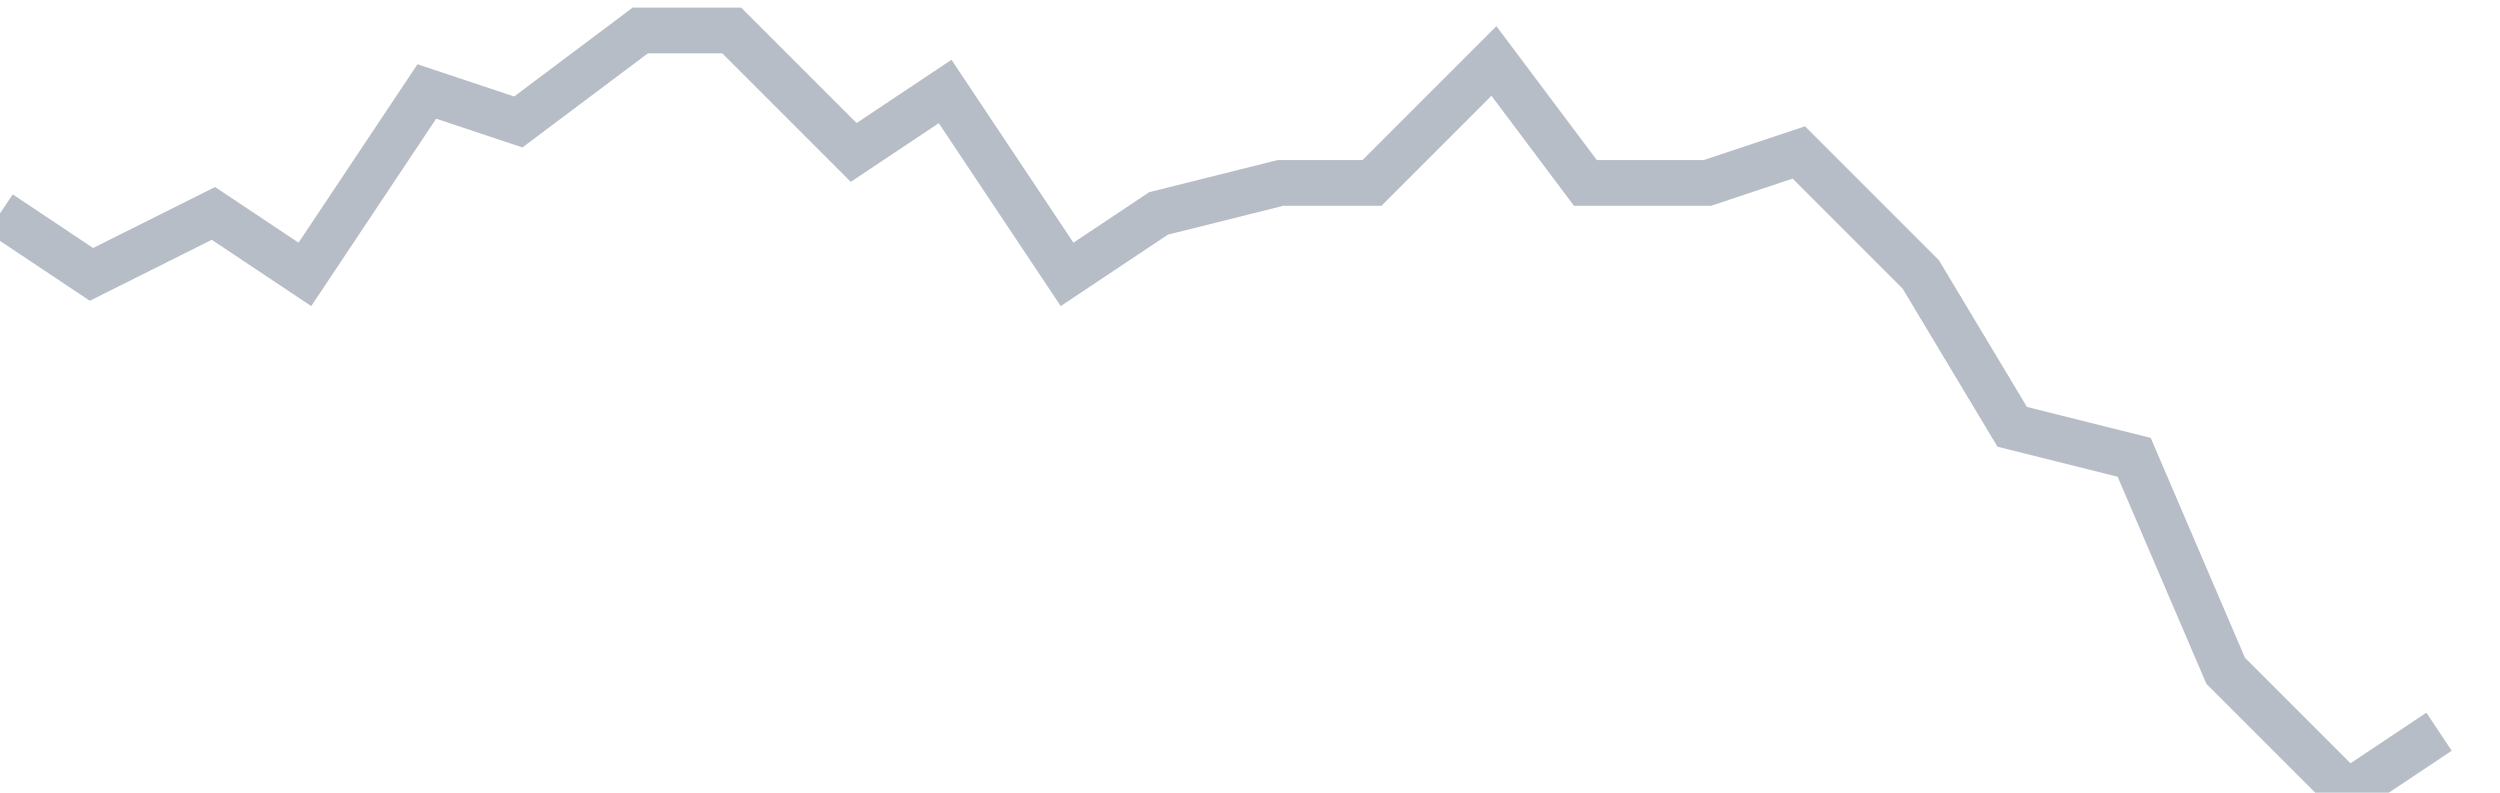
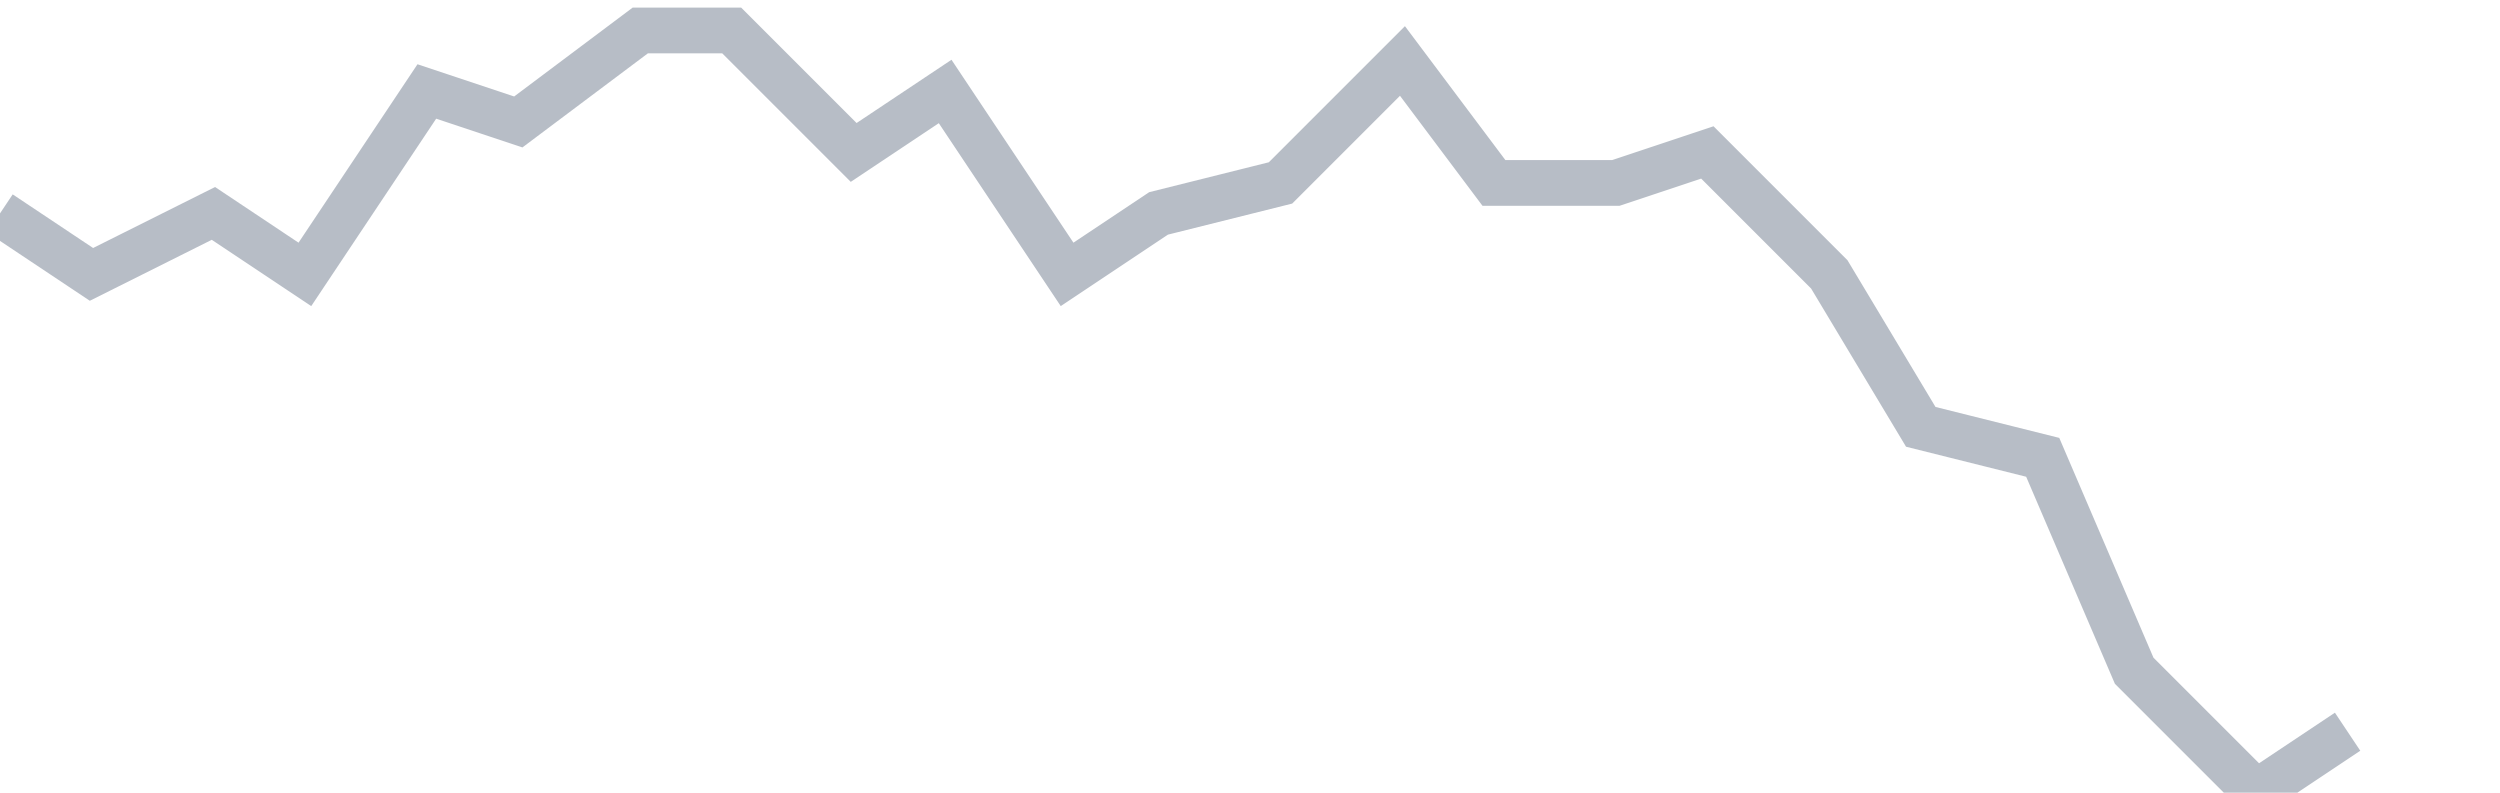
<svg xmlns="http://www.w3.org/2000/svg" width="82" height="26" fill="none">
-   <path d="M0 7l3 2 4-2 3 2 4-6 3 1 4-3h3l4 4 3-2 4 6 3-2 4-1h3l4-4 3 4h4l3-1 4 4 3 5 4 1 3 7 4 4 3-2" stroke="#B7BDC6" stroke-width="1.5" />
+   <path d="M0 7l3 2 4-2 3 2 4-6 3 1 4-3h3l4 4 3-2 4 6 3-2 4-1l4-4 3 4h4l3-1 4 4 3 5 4 1 3 7 4 4 3-2" stroke="#B7BDC6" stroke-width="1.5" />
</svg>